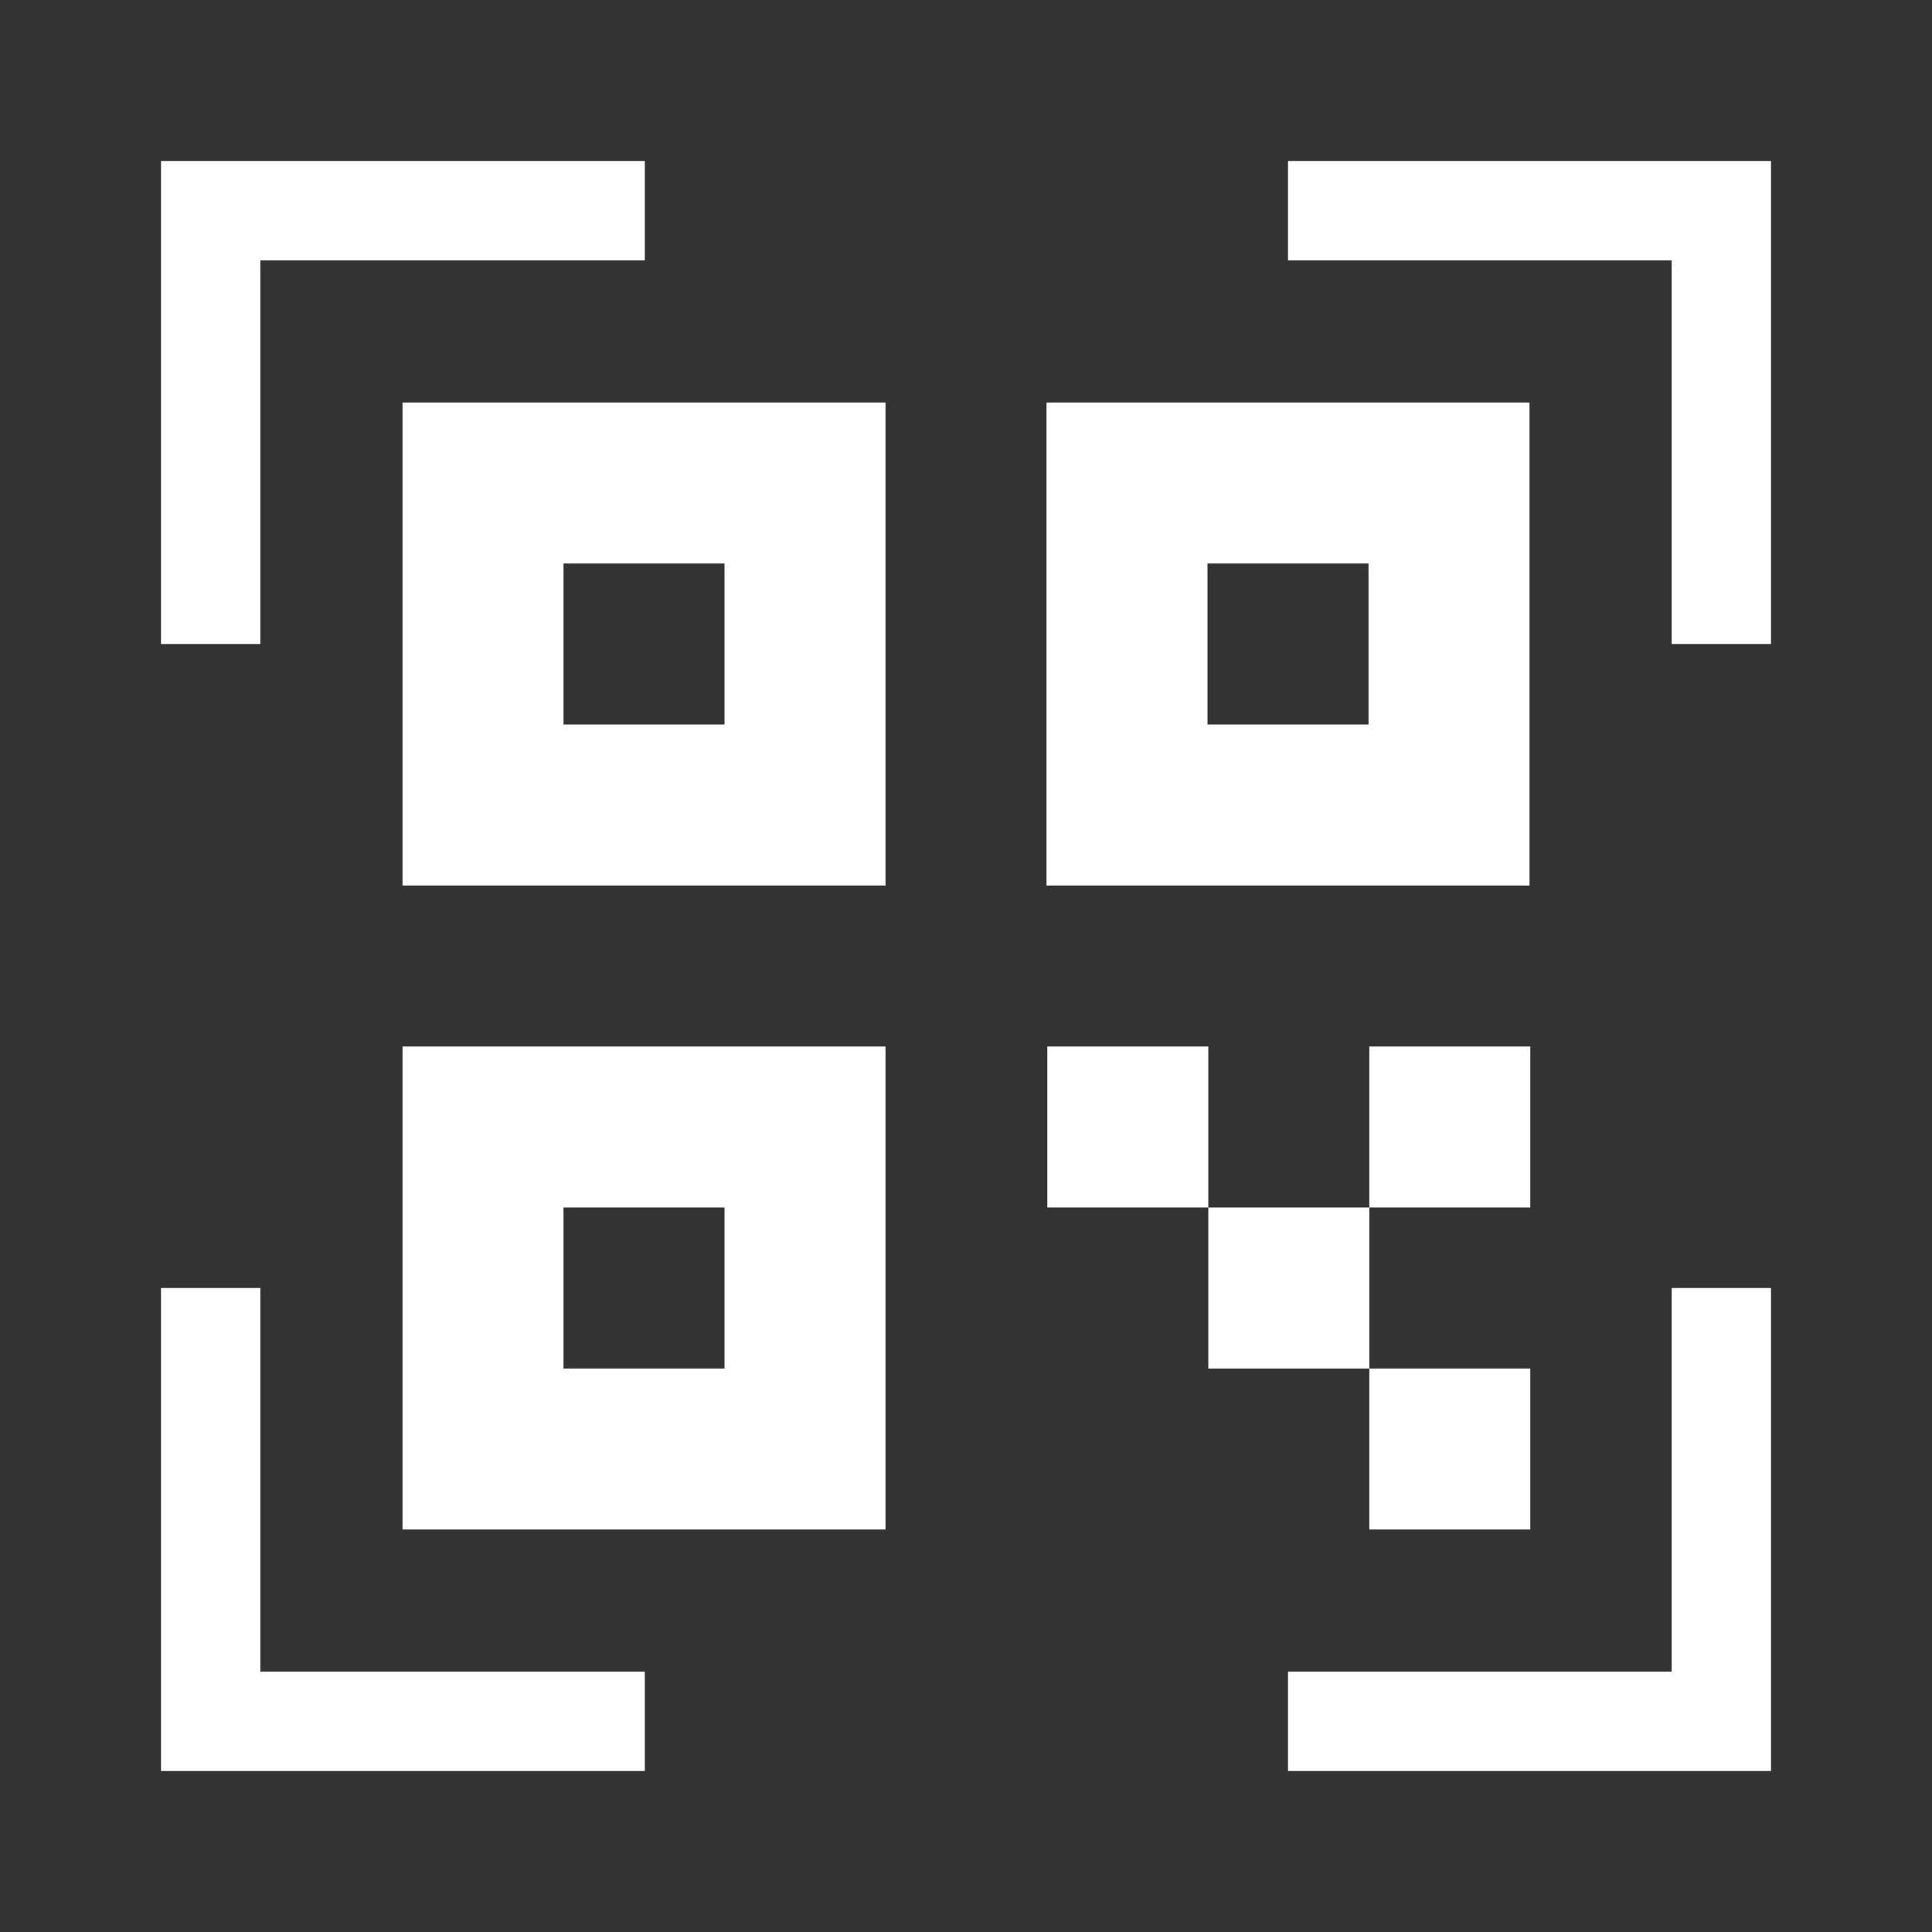
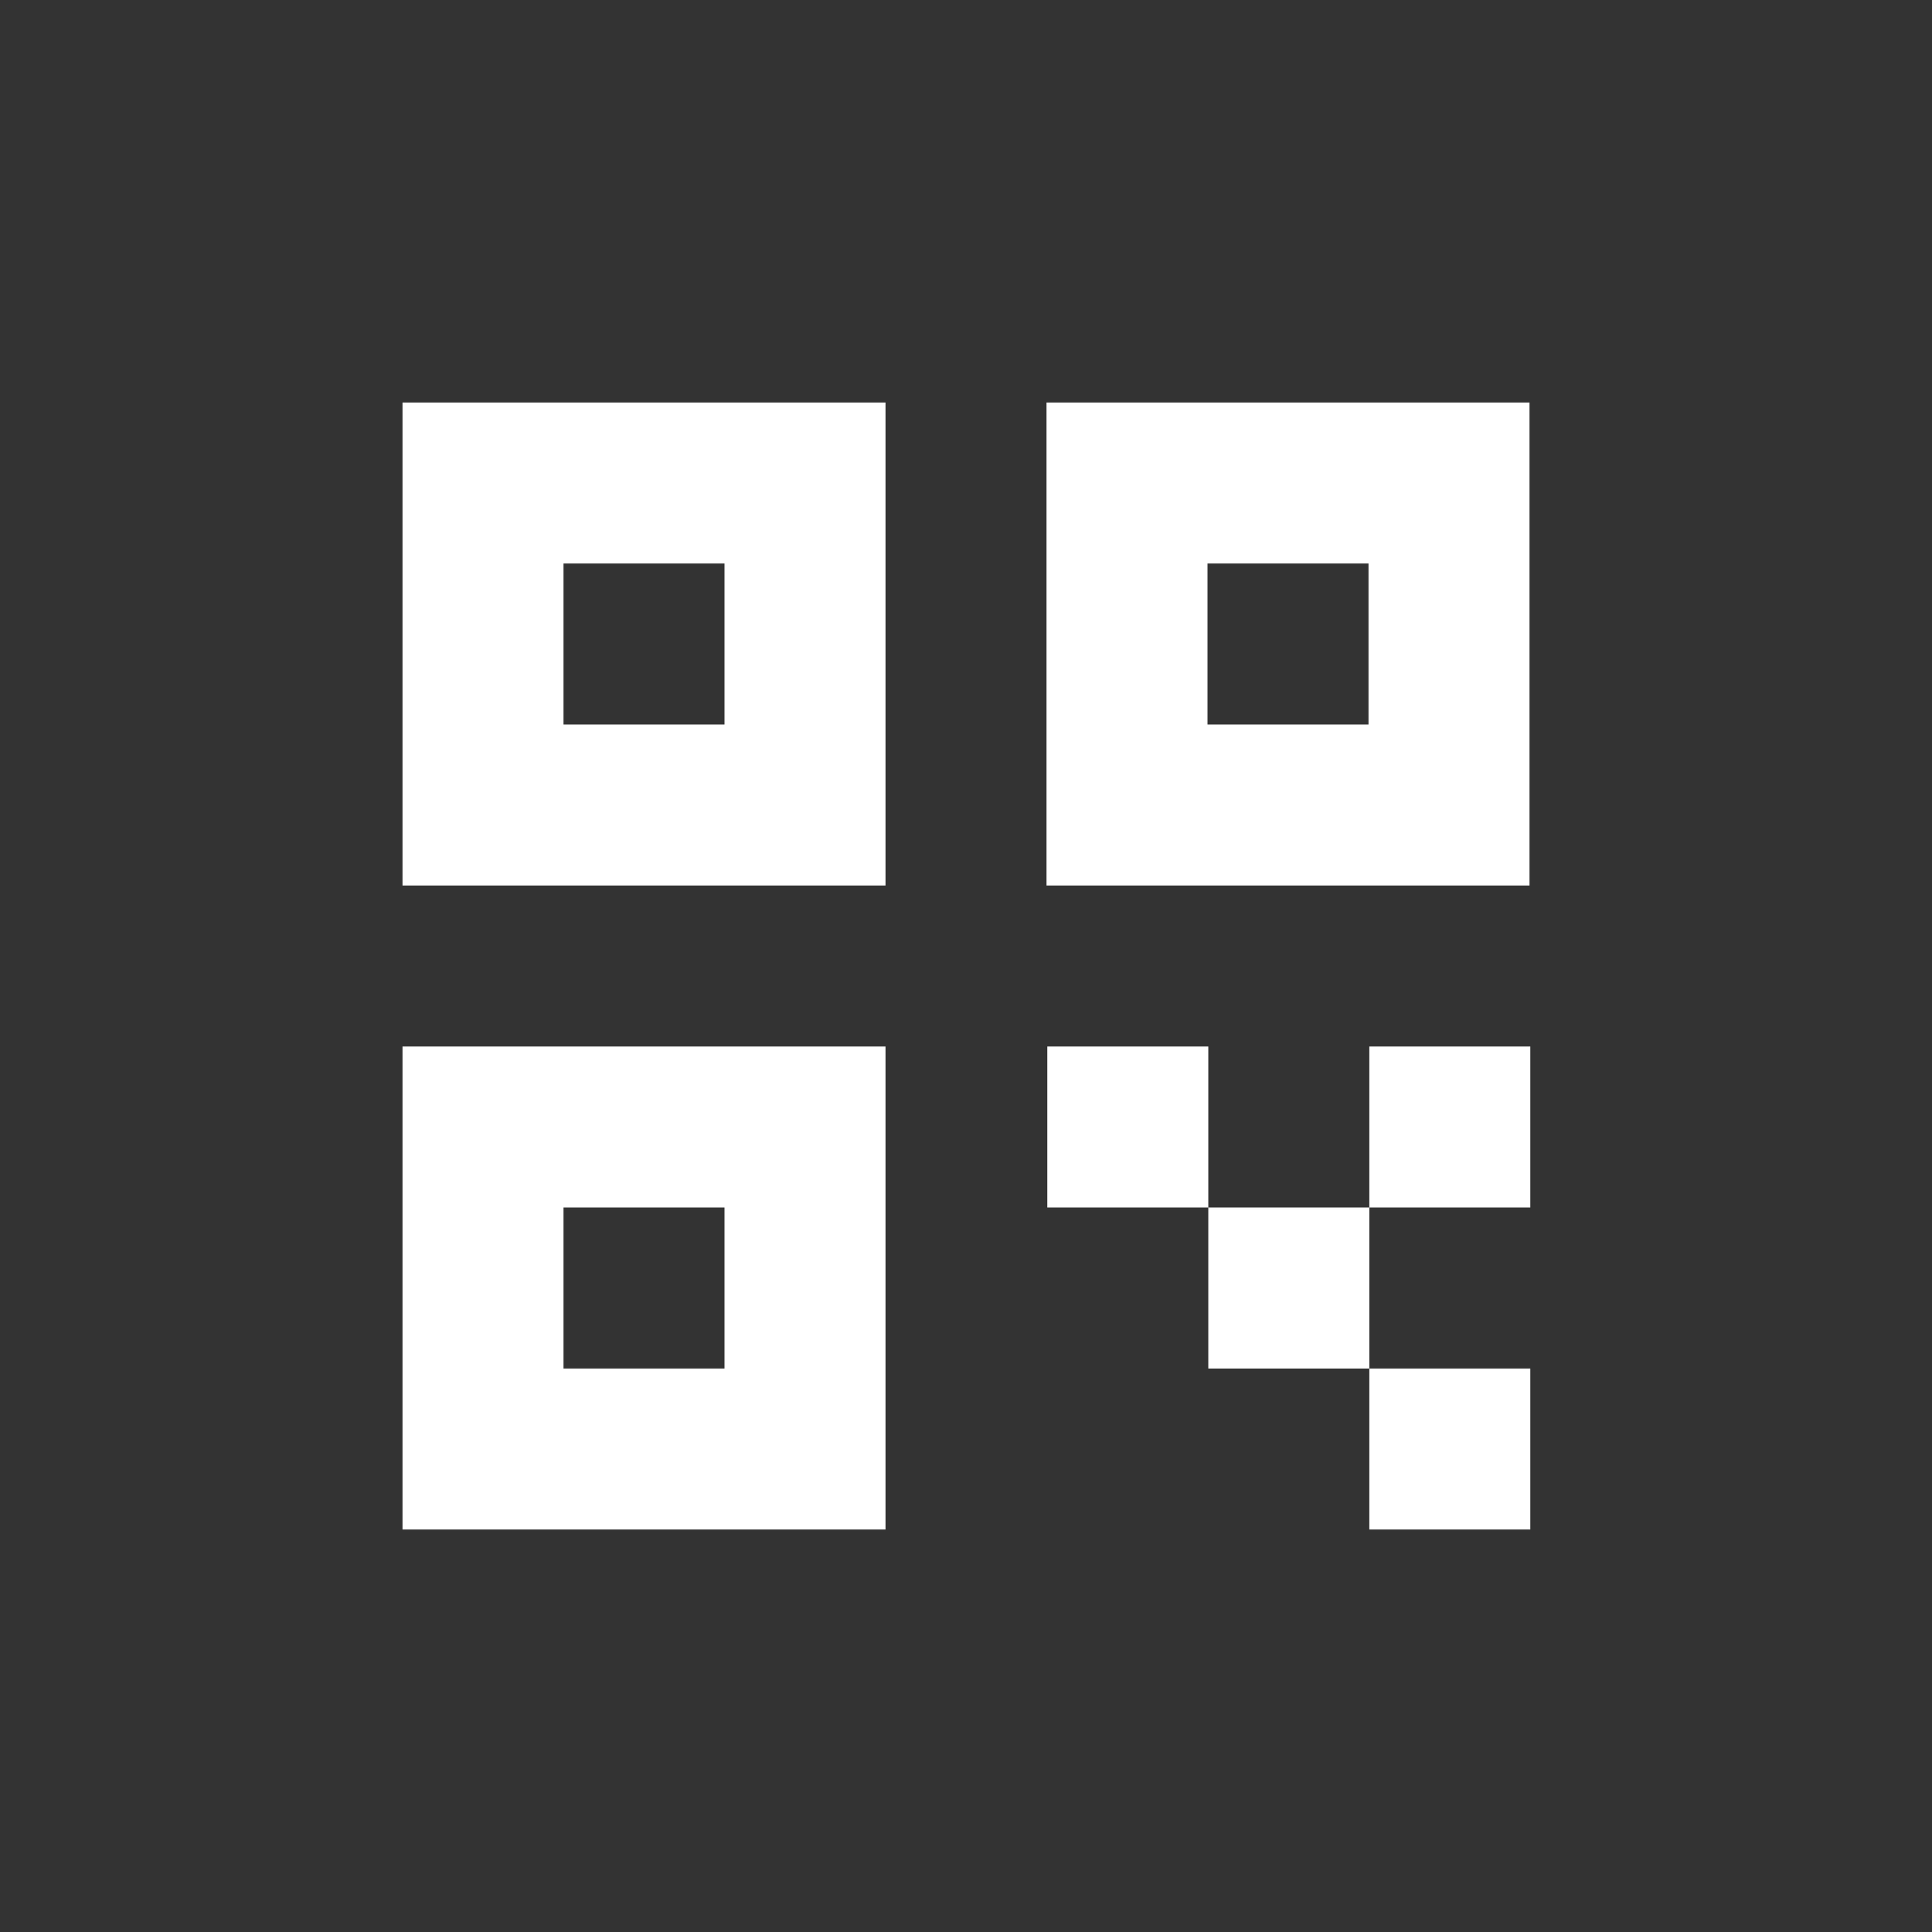
<svg xmlns="http://www.w3.org/2000/svg" width="94" height="94" viewBox="0 0 94 94" fill="none">
  <rect x="0" y="0" width="94" height="94" fill="#333333" stroke="none" />
-   <path d="M12.667 12.667H31.373V7.833H7.833V31.334H12.667V12.667ZM12.667 62.667H7.833V86.167H31.373V81.334H12.667V62.667ZM81.334 81.334H62.667V86.167H86.167V62.667H81.334V81.334ZM62.667 12.667H81.334V31.334H86.167V7.833H62.667V12.667Z" fill="white" />
  <path d="M19.584 43.084H43.084V19.584H19.584V43.084ZM27.417 27.417H35.25V35.25H27.417V27.417ZM19.584 74.417H43.084V50.917H19.584V74.417ZM27.417 58.75H35.25V66.584H27.417V58.75ZM74.417 19.584H50.917V43.084H74.417V19.584ZM66.584 35.25H58.75V27.417H66.584V35.25ZM50.956 50.917H58.789V58.75H50.956V50.917ZM58.789 58.75H66.623V66.584H58.789V58.75ZM66.623 66.584H74.456V74.417H66.623V66.584ZM66.623 50.917H74.456V58.75H66.623V50.917Z" fill="white" />
</svg>